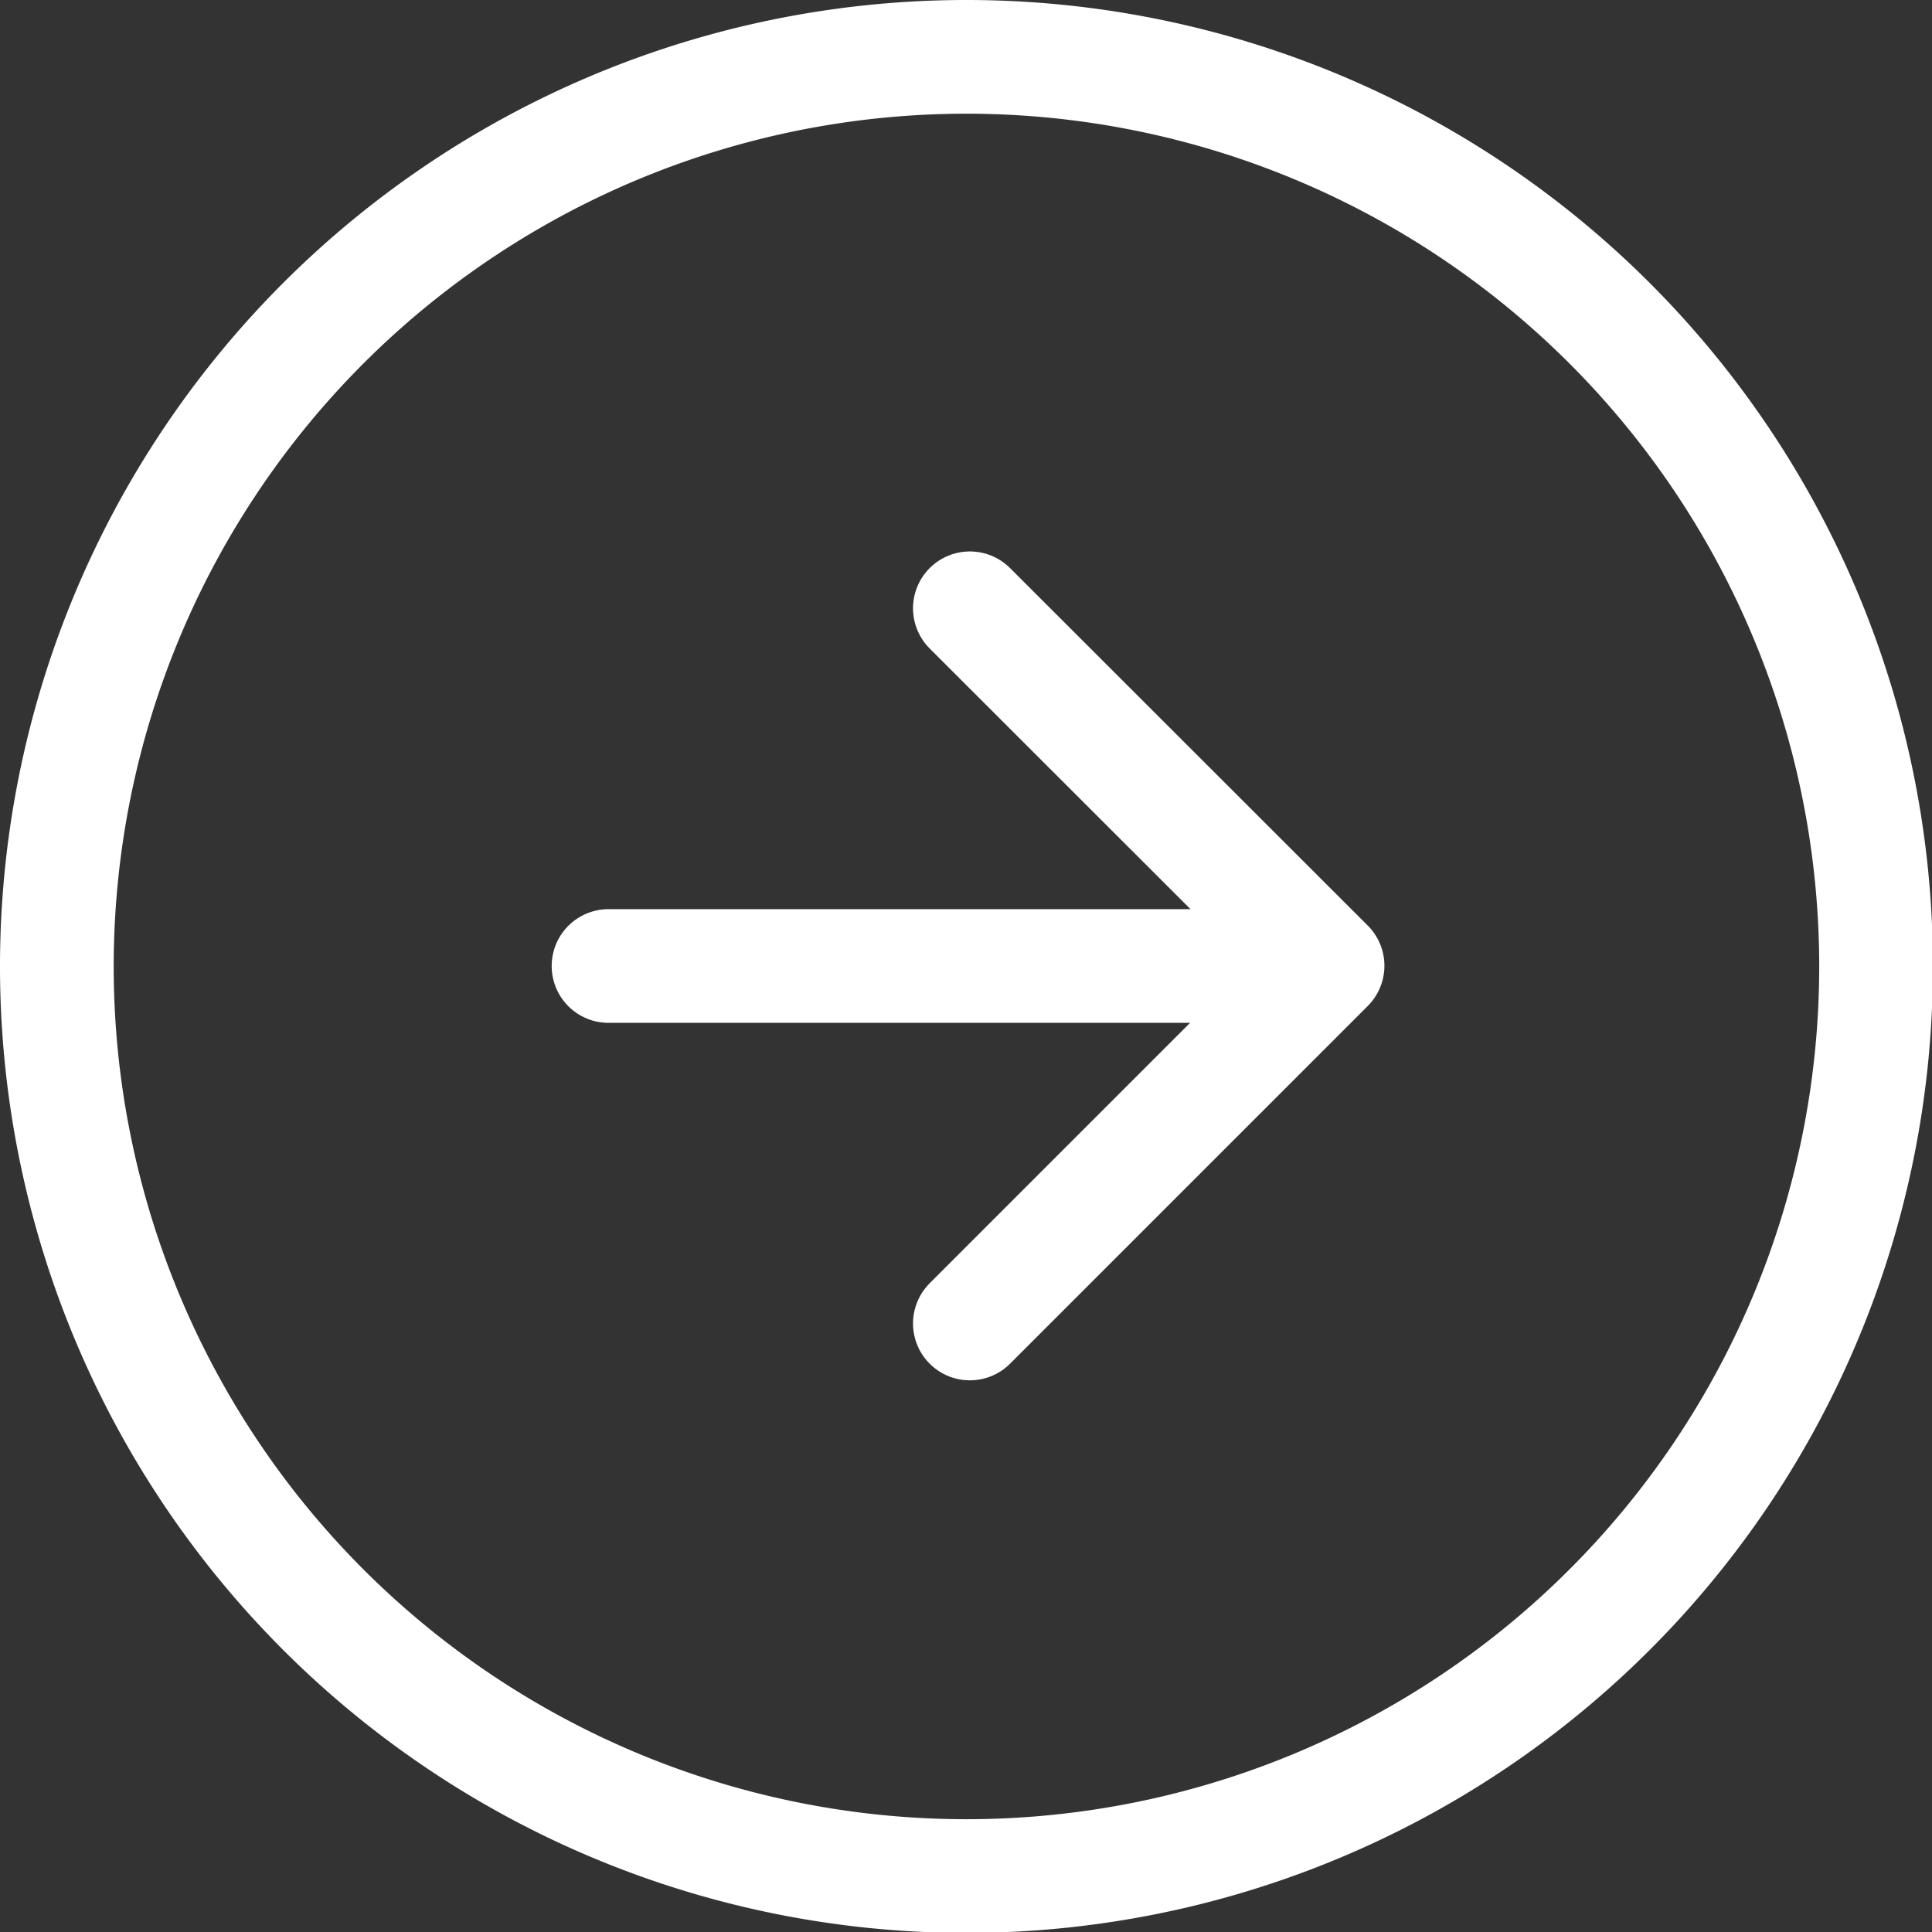
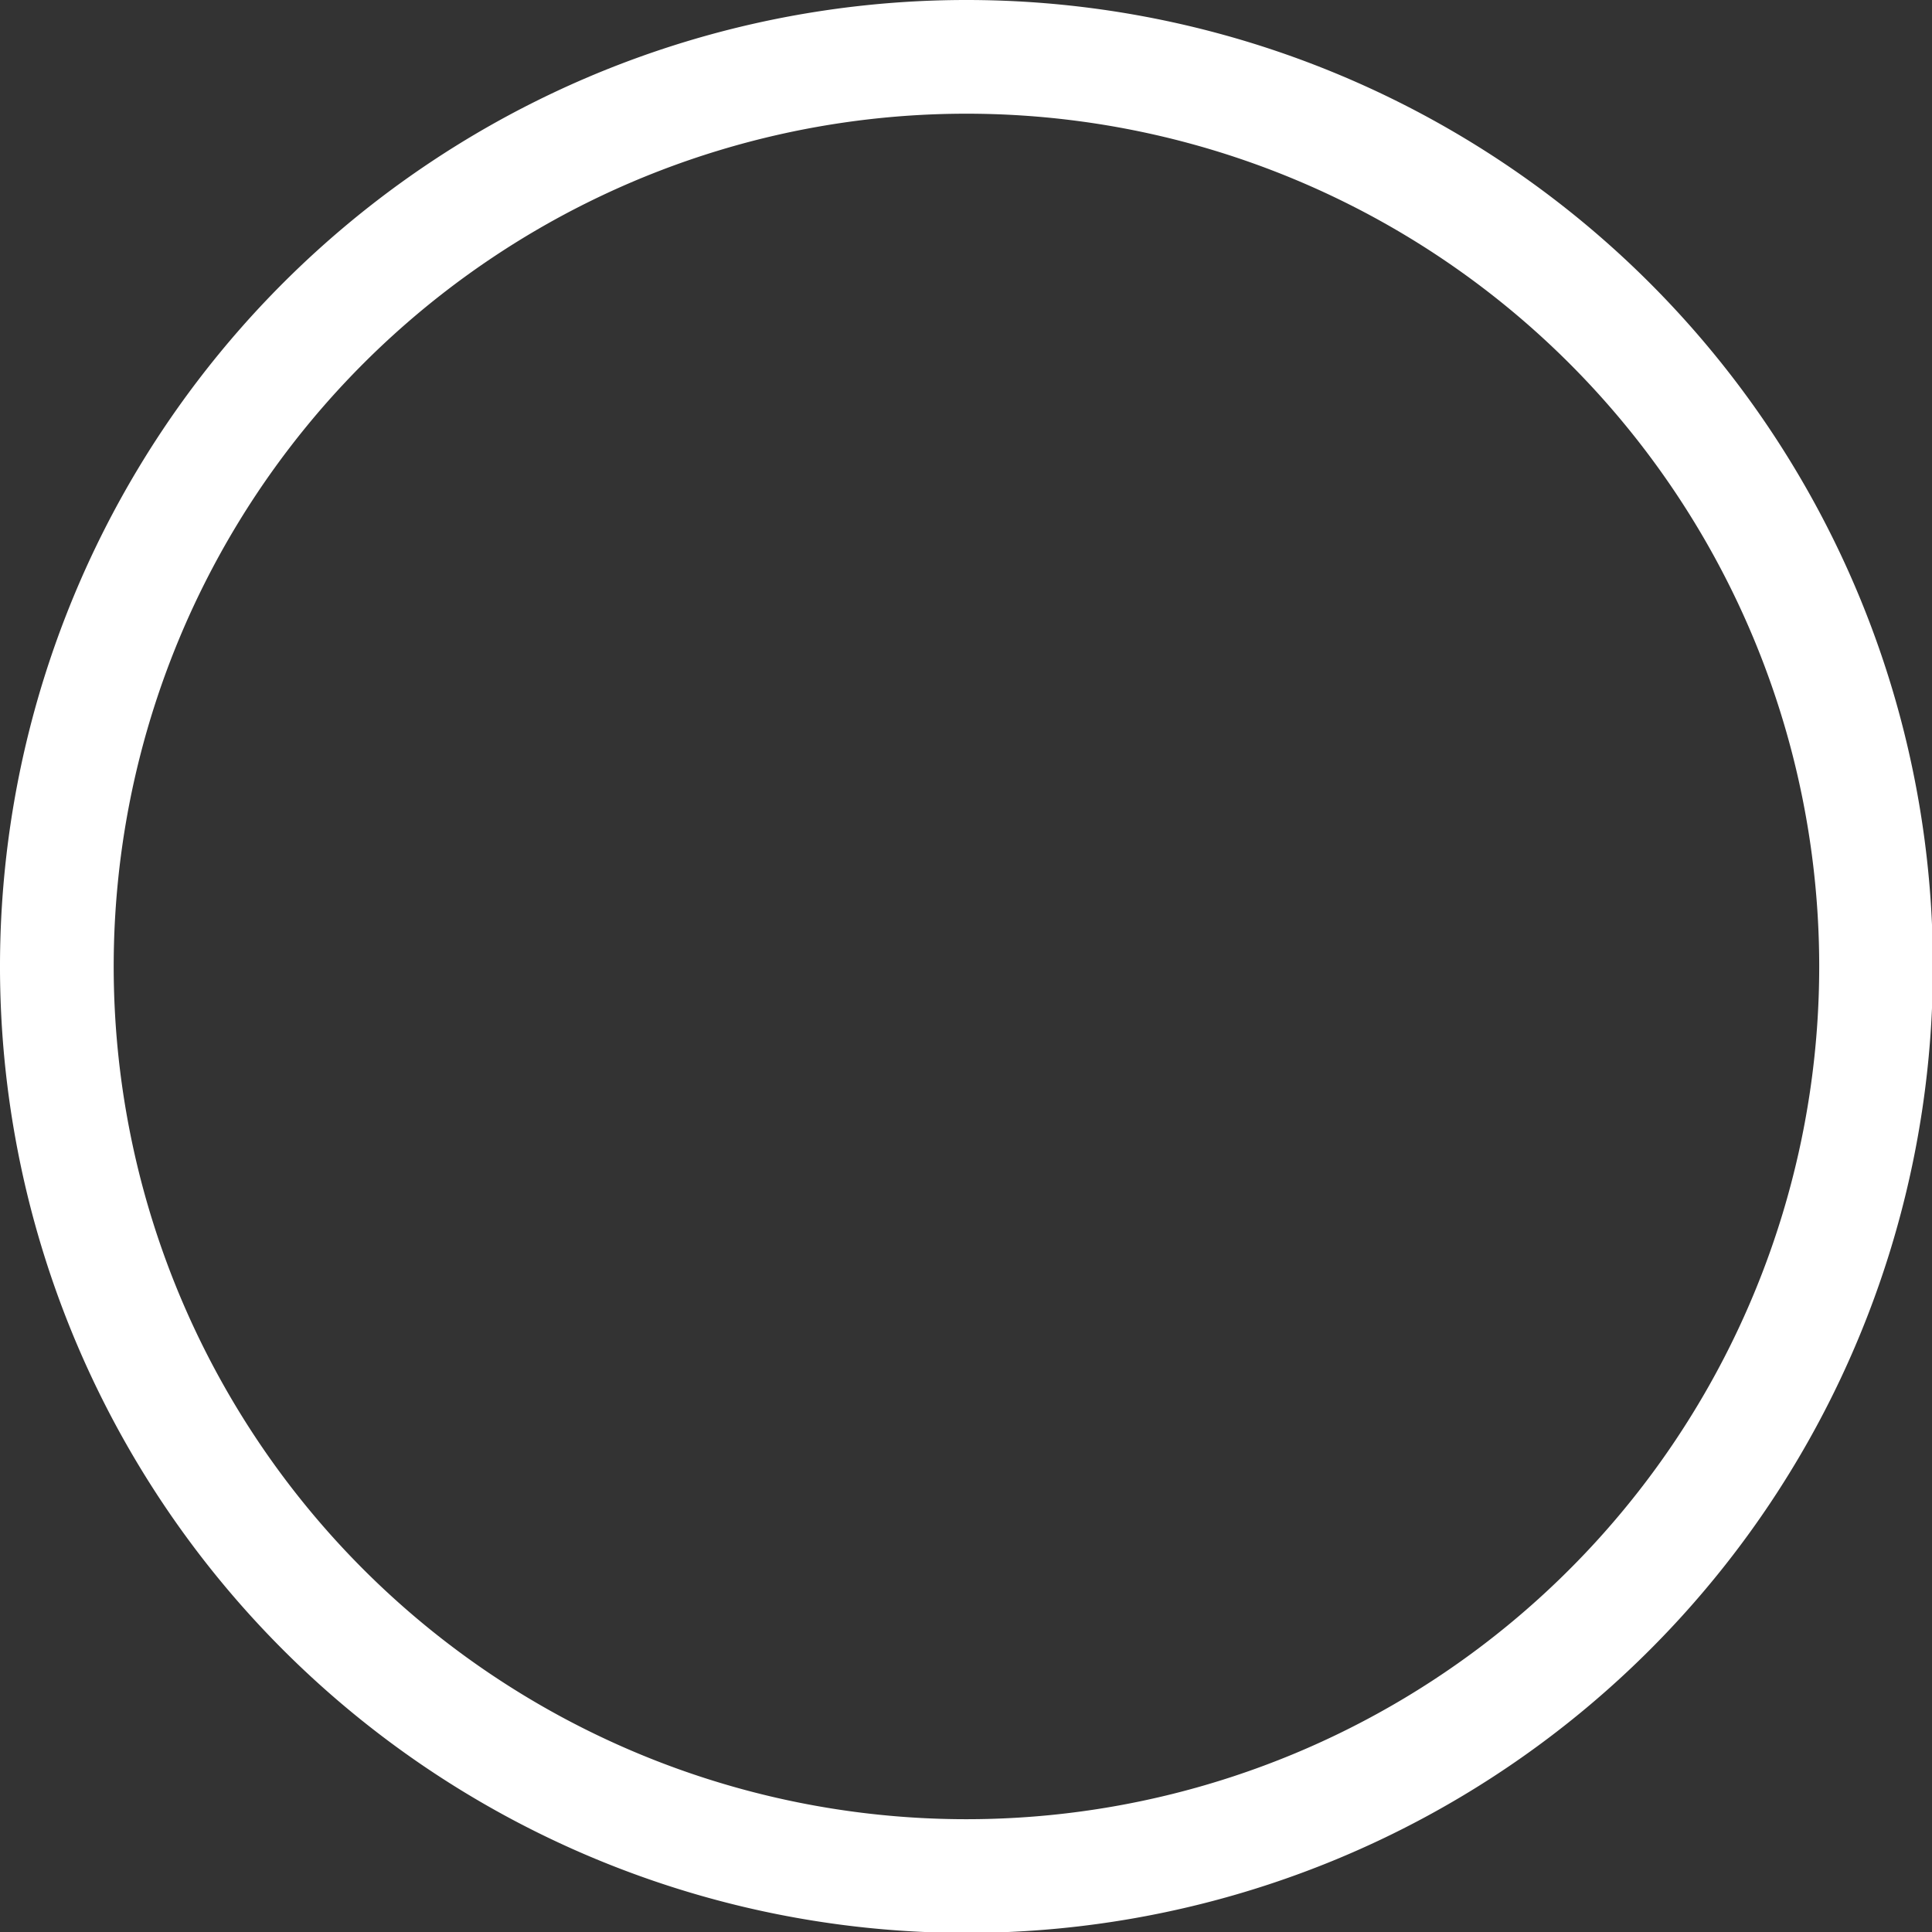
<svg xmlns="http://www.w3.org/2000/svg" width="8.496" height="8.496" viewBox="0 0 8.496 8.496">
  <rect x="0" y="0" width="8.496" height="8.496" fill="#333333" stroke="none" />
  <g id="Group_220" data-name="Group 220" transform="translate(-459.375 -870.375)">
    <path id="Path_179" data-name="Path 179" d="M11,7A4,4,0,1,1,7,3a4,4,0,0,1,4,4Z" transform="translate(456.625 867.625)" fill="none" stroke="#fff" stroke-linecap="round" stroke-linejoin="round" stroke-width="0.5" />
-     <path id="Path_180" data-name="Path 180" d="M18,15.145l1.573-1.573L18,12" transform="translate(445.64 861.05)" fill="none" stroke="#fff" stroke-linecap="round" stroke-linejoin="round" stroke-width="0.5" />
-     <path id="Path_181" data-name="Path 181" d="M12,18h3.145" transform="translate(450.051 856.623)" fill="none" stroke="#fff" stroke-linecap="round" stroke-linejoin="round" stroke-width="0.5" />
  </g>
</svg>